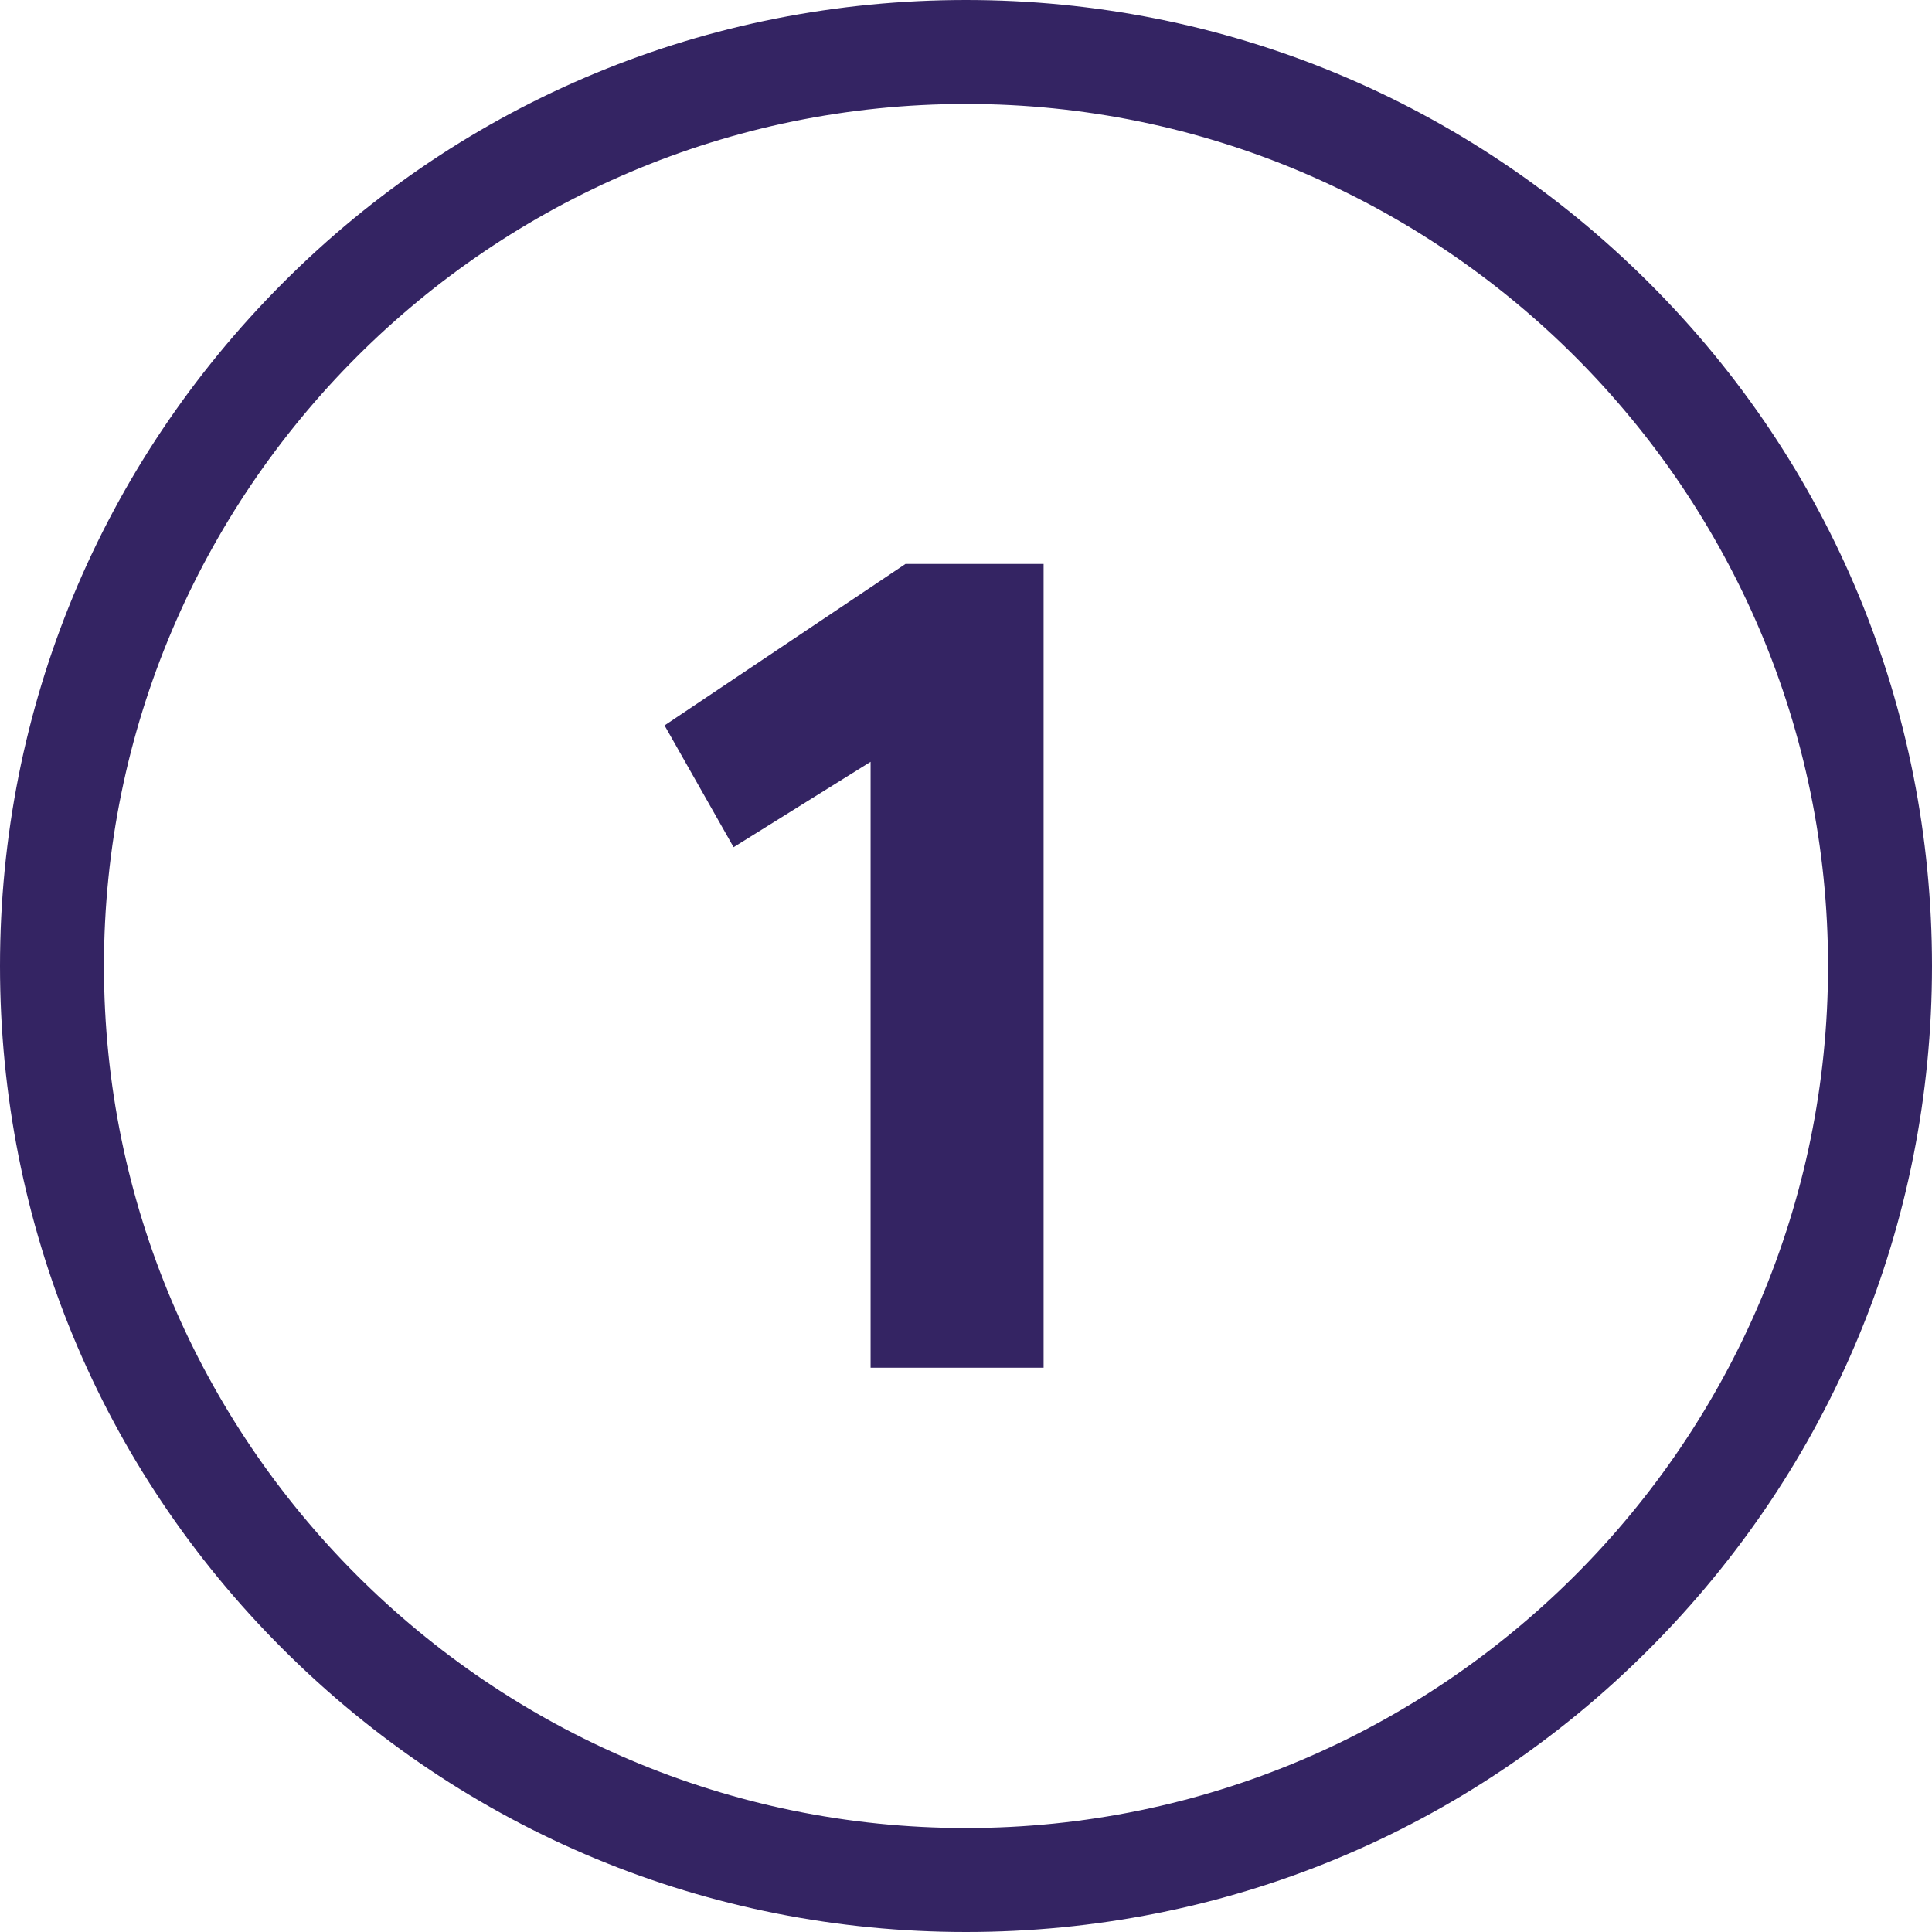
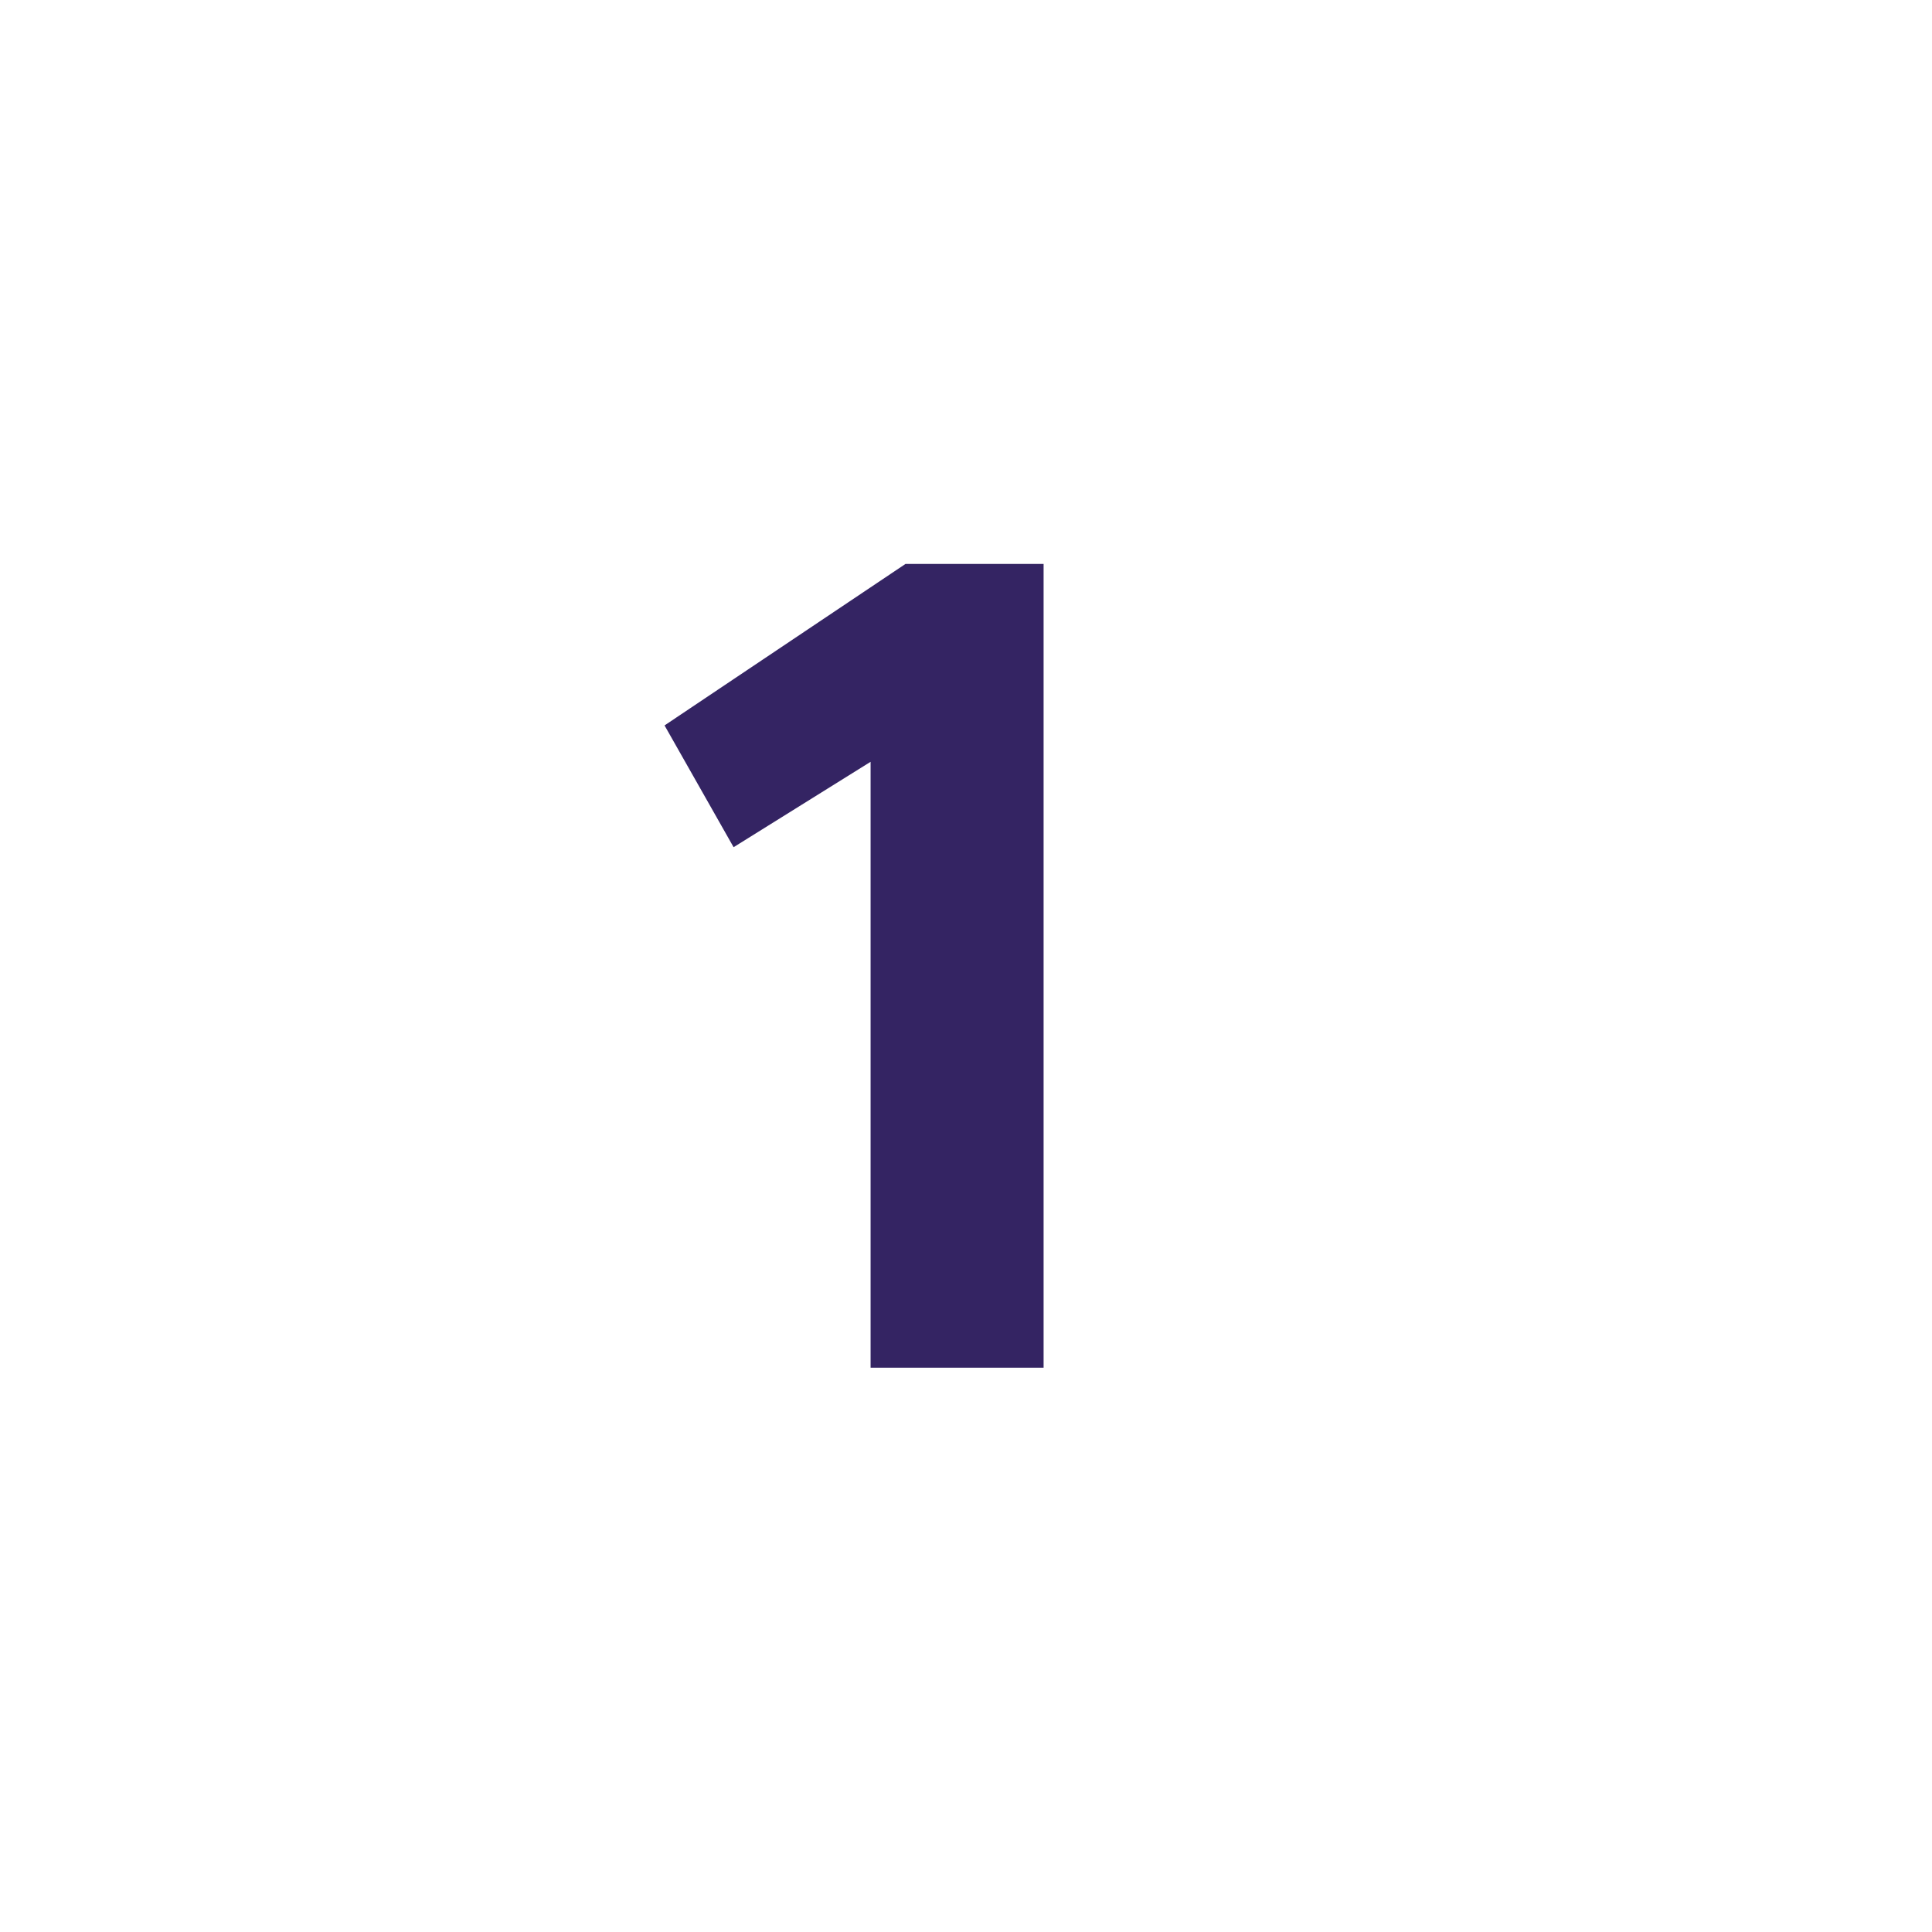
<svg xmlns="http://www.w3.org/2000/svg" version="1.1" id="Layer_2_00000076600406103959492100000002082331416176838288_" x="0px" y="0px" viewBox="0 0 520.4 520.4" style="enable-background:new 0 0 520.4 520.4;" xml:space="preserve">
  <style type="text/css"> .st0{fill:#342463;} </style>
  <g id="_Layer_">
    <g>
      <path class="st0" d="M234.5,205.2l-36.9,23l-18.6-32.8l64.9-43.5h37.2v216.5h-46.6L234.5,205.2L234.5,205.2z" />
-       <path class="st0" d="M260.2,520.4c-69.5,0-134.8-27.1-184-76.2S0,329.7,0,260.2s27.1-134.8,76.2-184S190.7,0,260.2,0 s134.8,27.1,184,76.2s76.2,114.5,76.2,184s-27.1,134.8-76.2,184S329.7,520.4,260.2,520.4L260.2,520.4z M260.2,28 C132.2,28,28,132.2,28,260.2s104.2,232.2,232.2,232.2s232.2-104.2,232.2-232.2S388.2,28,260.2,28z" />
    </g>
  </g>
</svg>